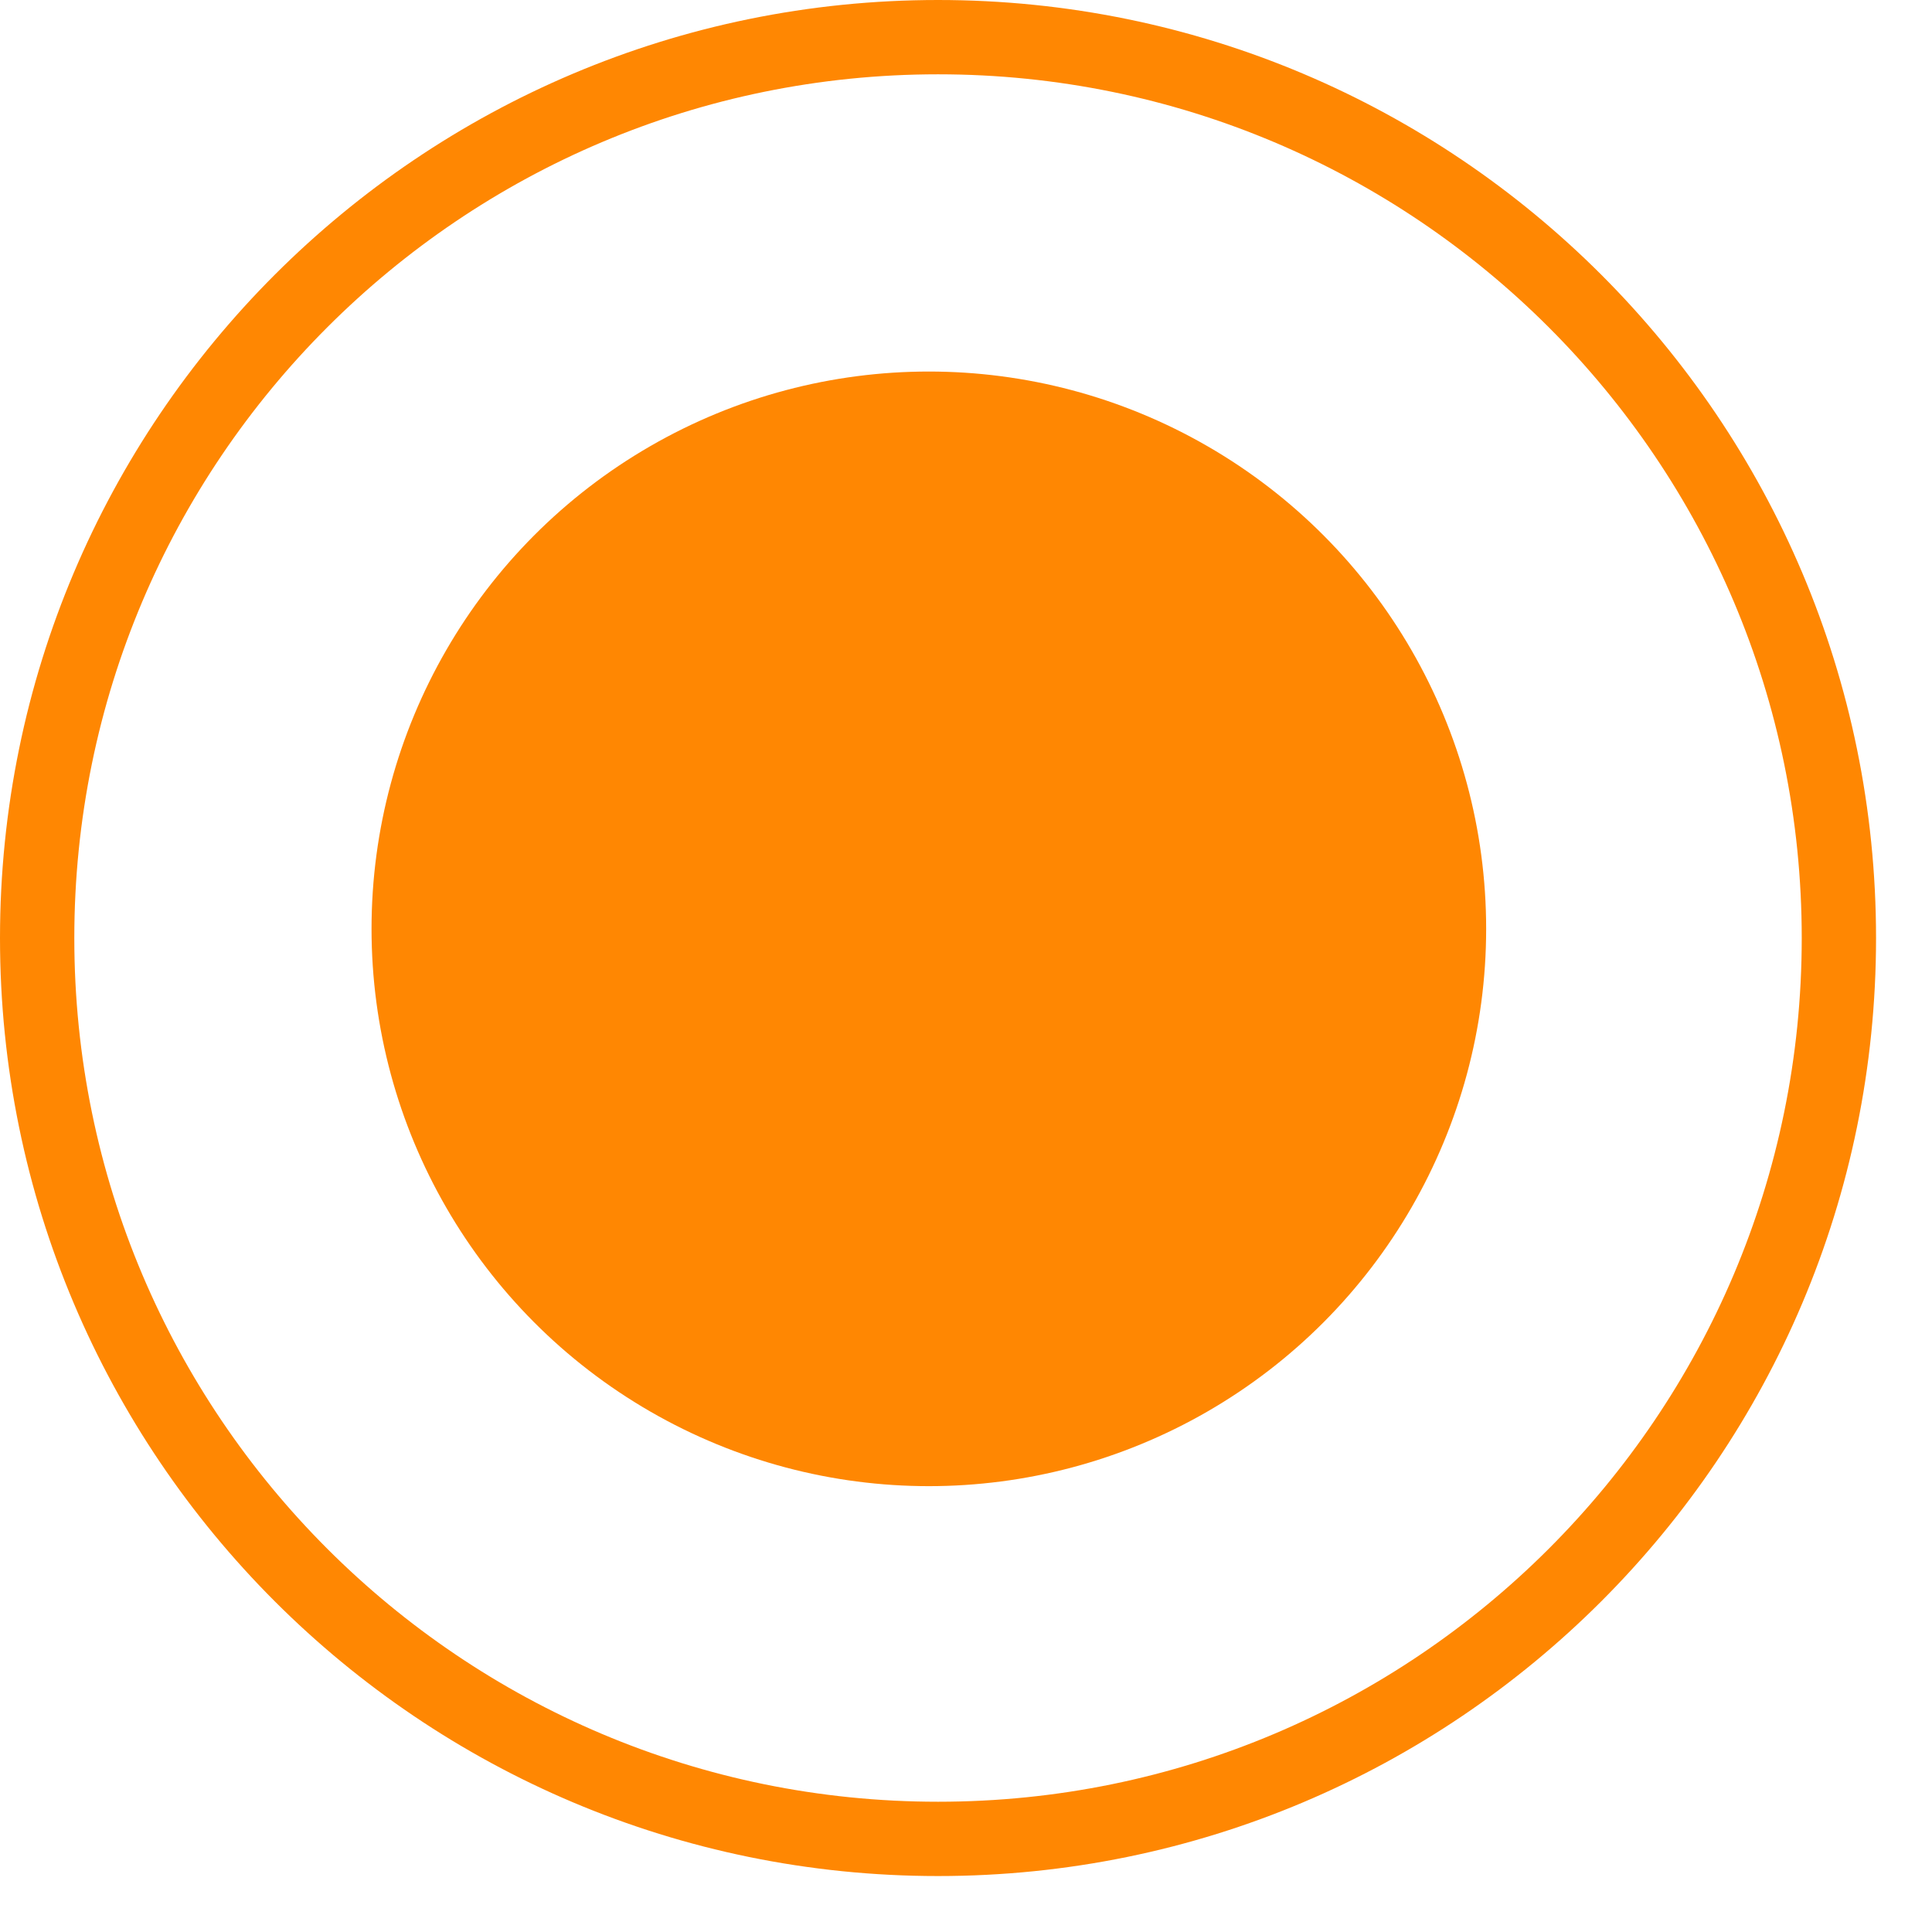
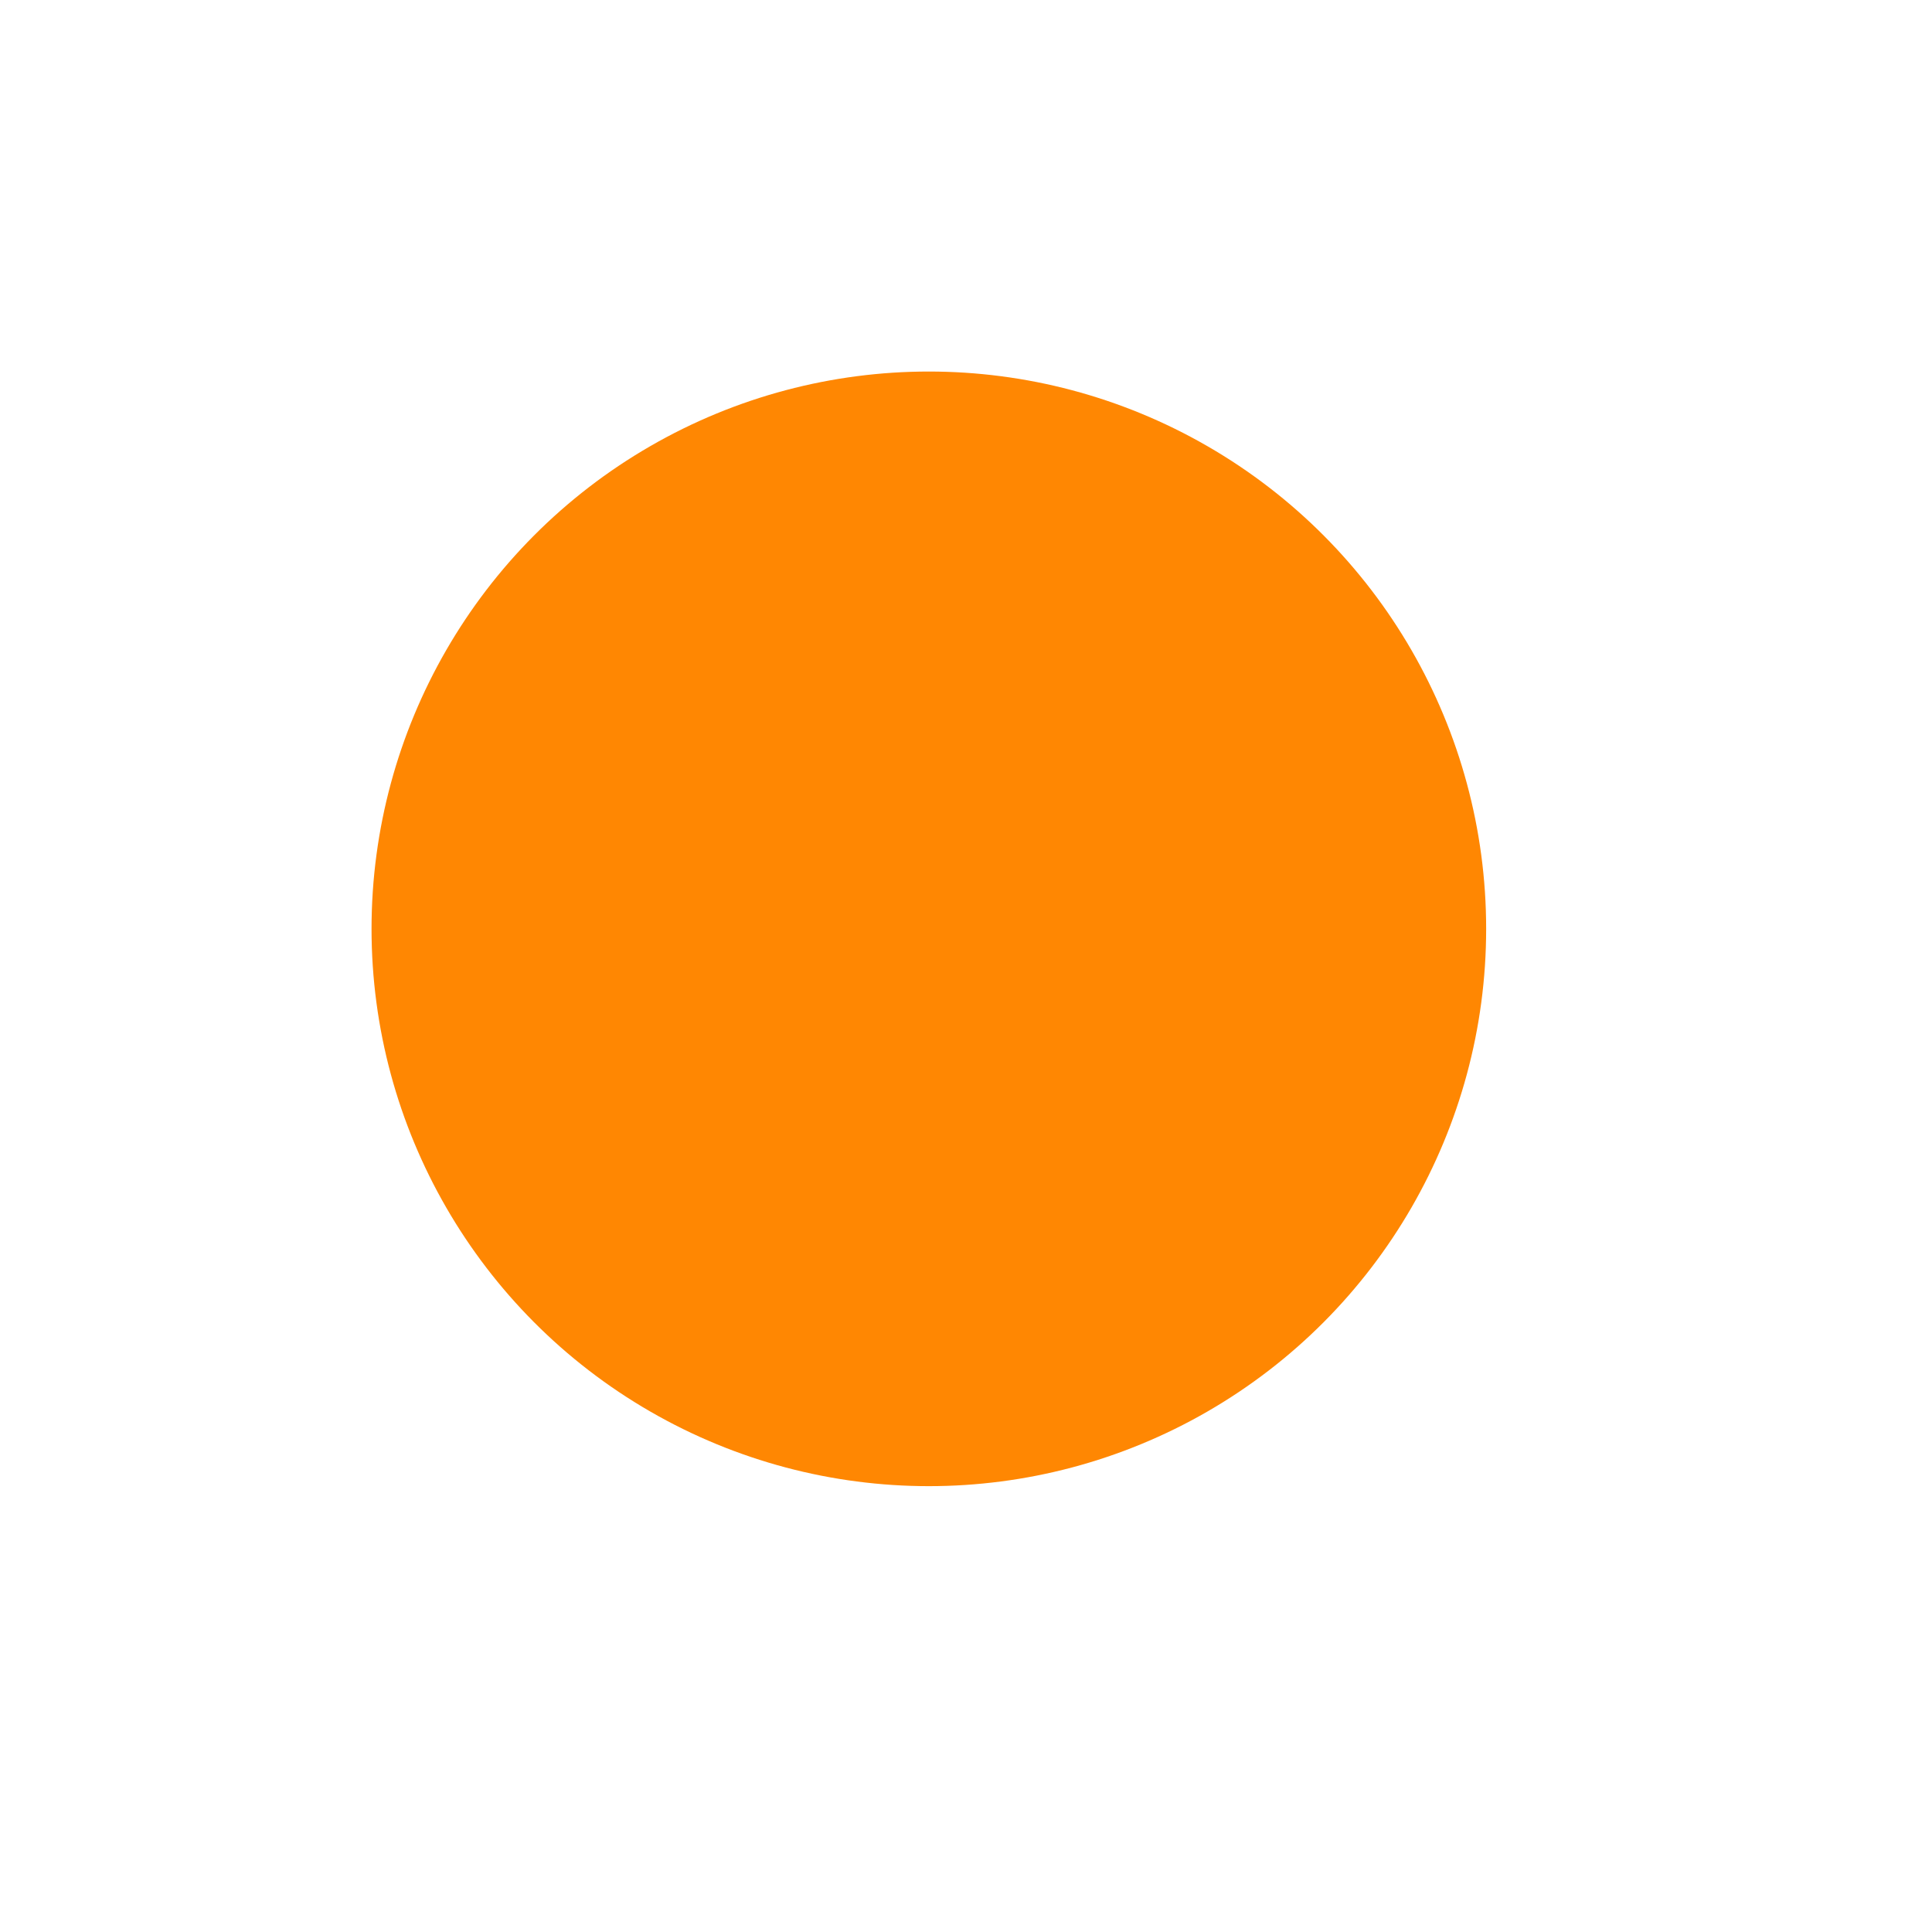
<svg xmlns="http://www.w3.org/2000/svg" width="26" height="26" viewBox="0 0 26 26" fill="none">
  <circle cx="12.5" cy="12.5" r="7.5" fill="#FF8702" />
-   <path d="M12.624 24.747C19.319 24.747 24.747 19.319 24.747 12.624C24.747 5.928 19.319 0.5 12.624 0.5C5.928 0.5 0.5 5.928 0.5 12.624C0.5 19.319 5.928 24.747 12.624 24.747Z" stroke="#FF8702" />
</svg>